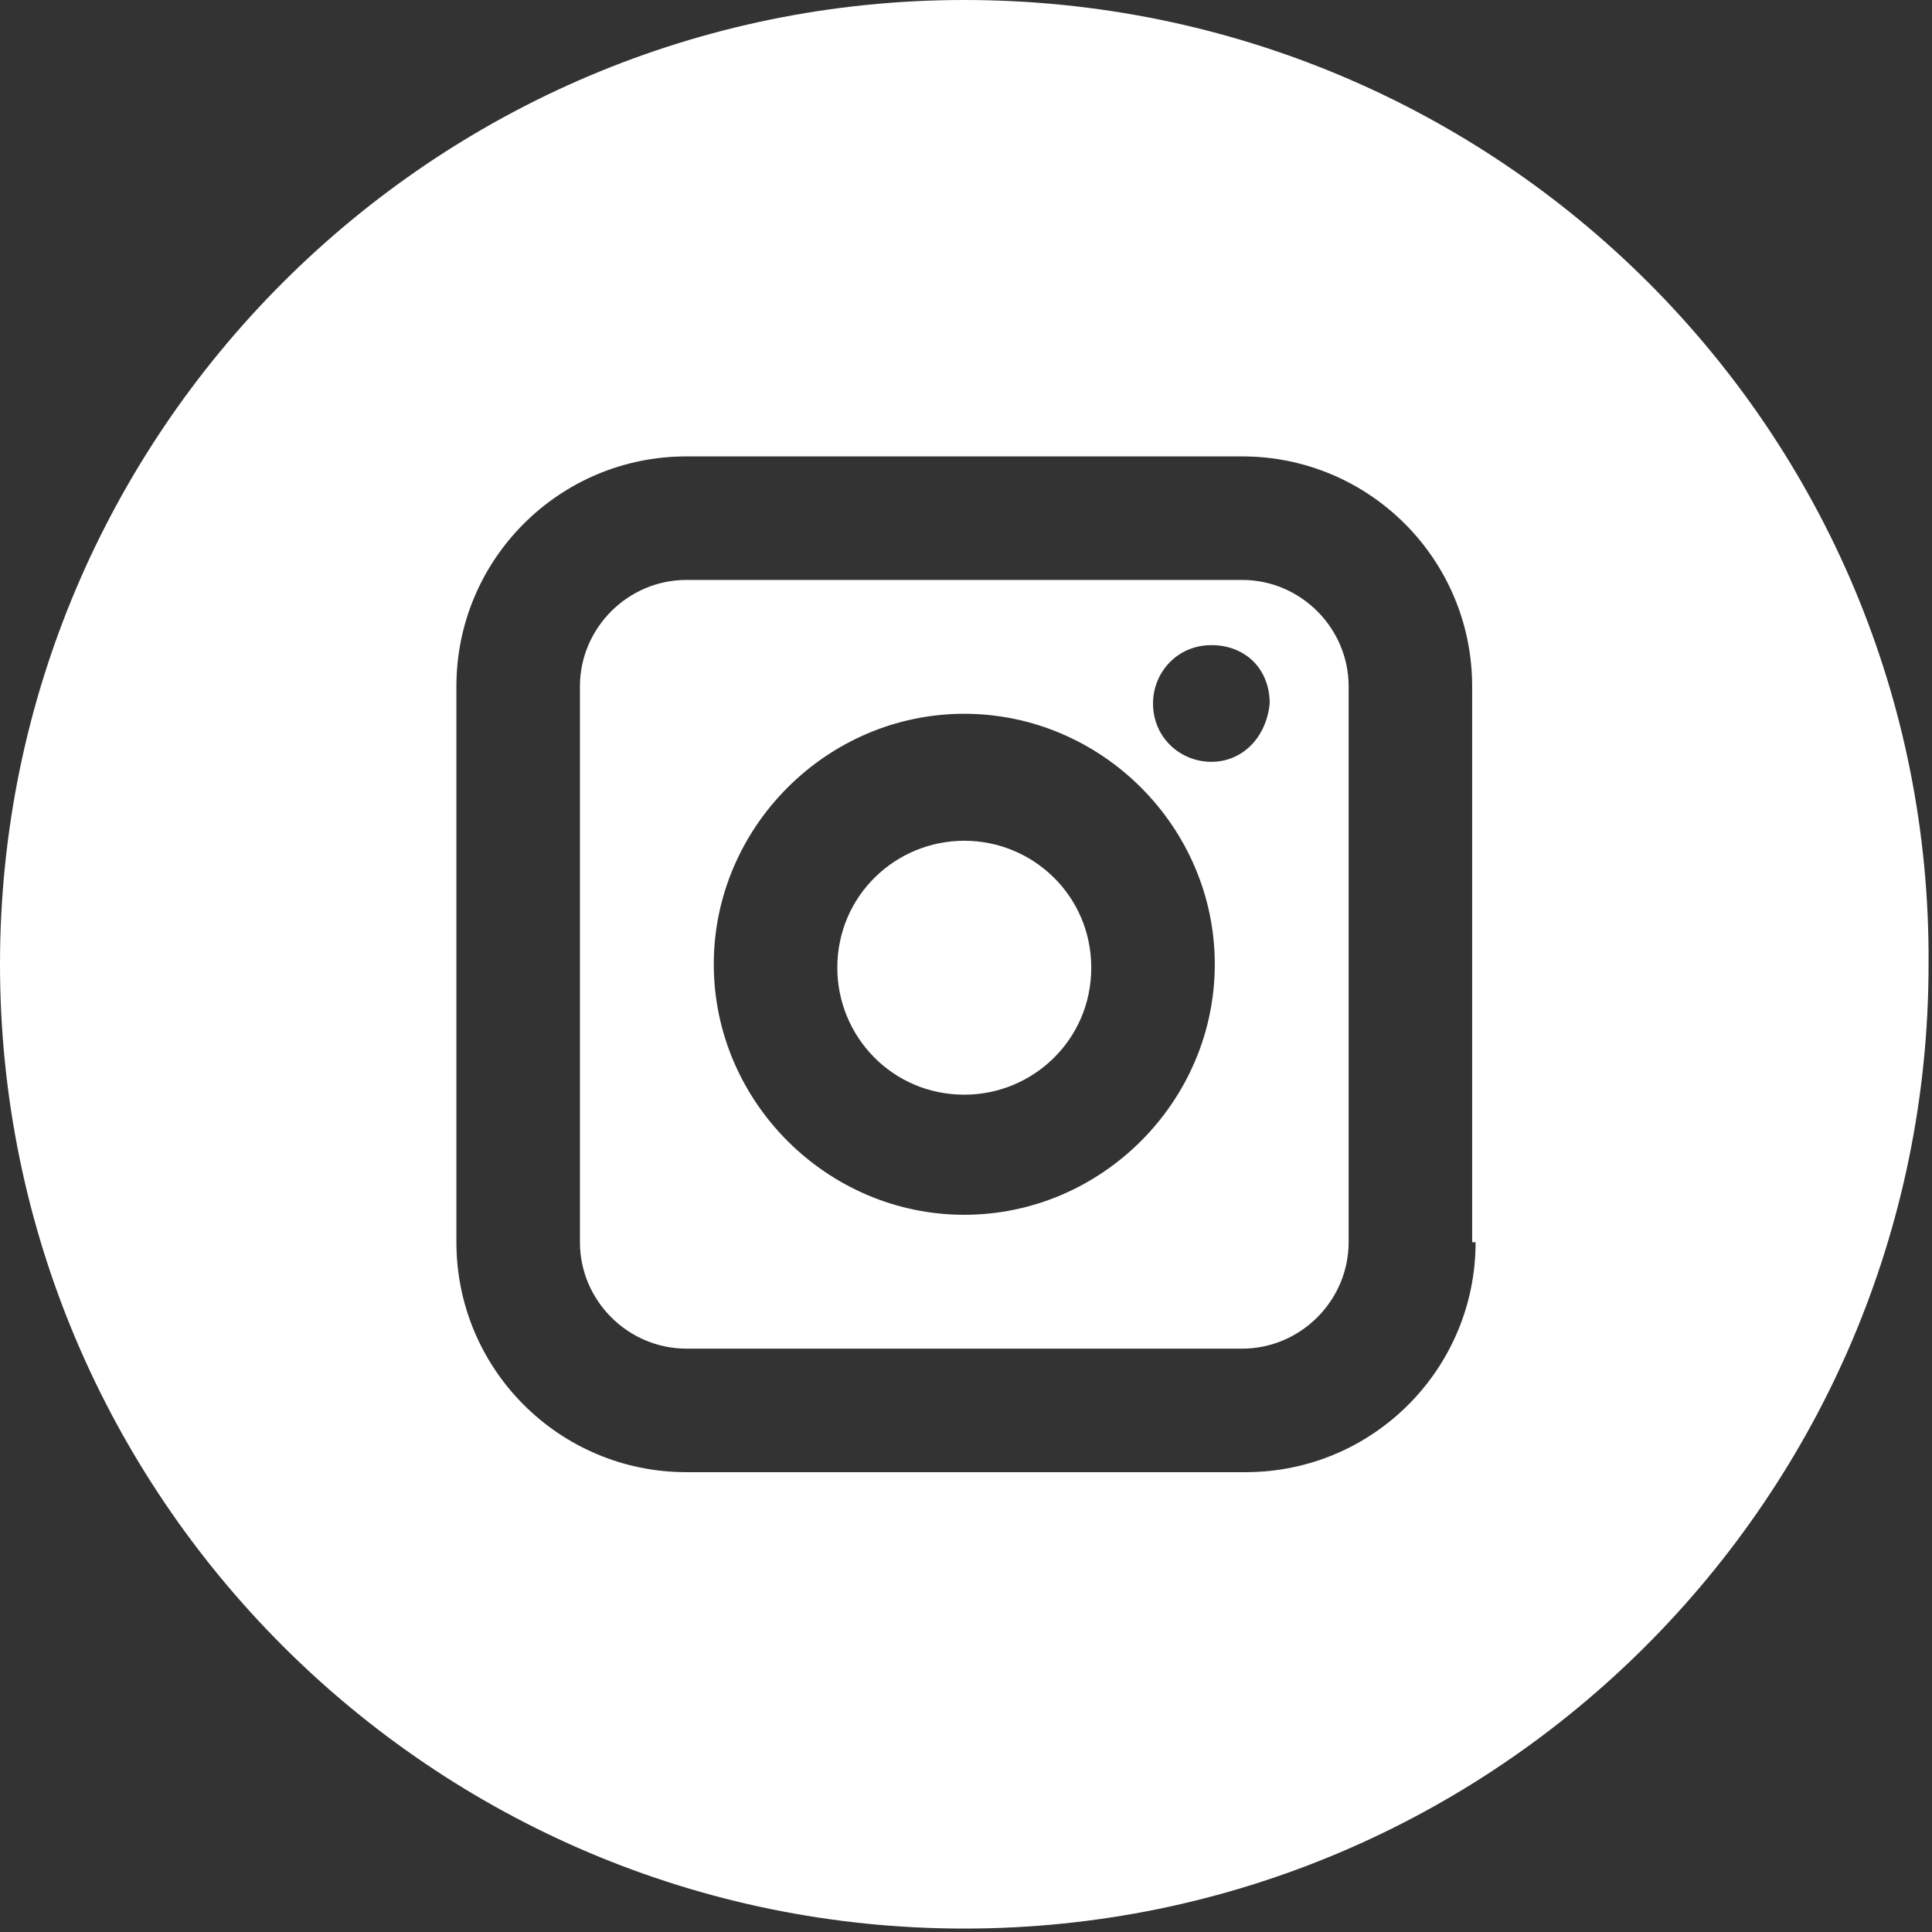
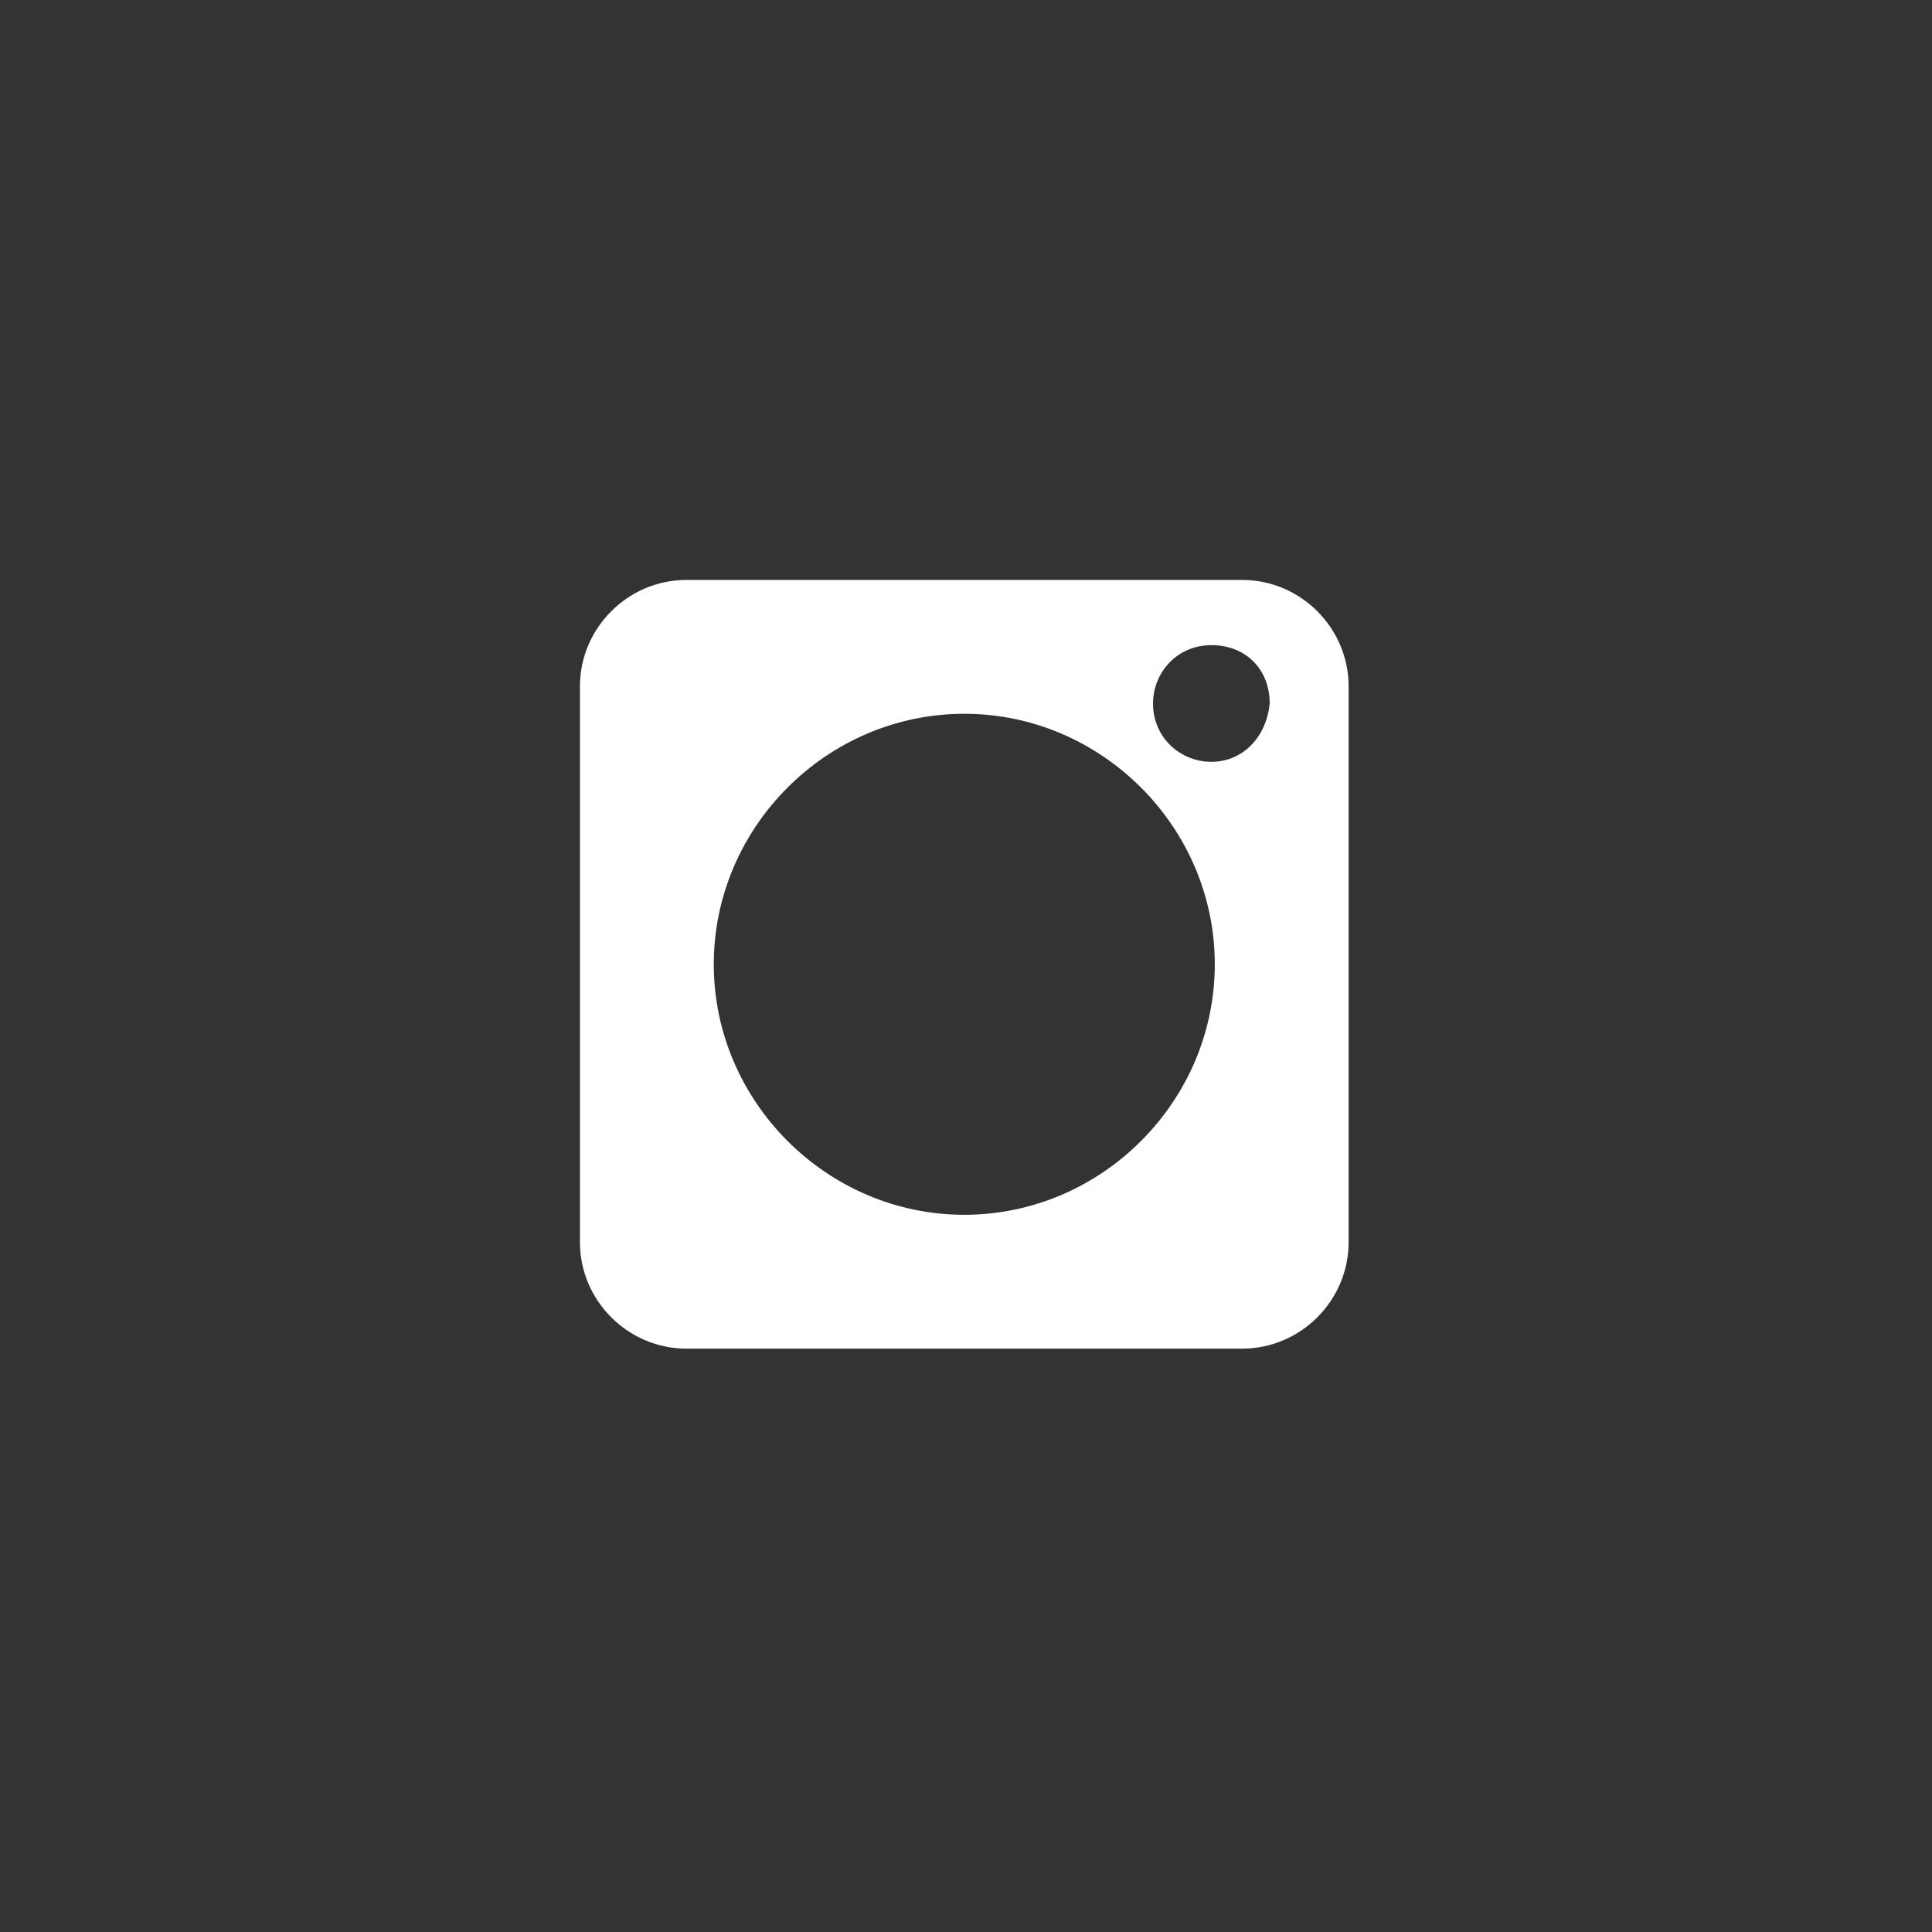
<svg xmlns="http://www.w3.org/2000/svg" version="1.1" id="Layer_1" x="0px" y="0px" viewBox="0 0 56.3 56.3" enable-background="new 0 0 56.3 56.3" xml:space="preserve">
  <rect x="0" y="0" width="56.3" height="56.3" fill="#333333" stroke="none" />
  <g>
-     <path fill="#FFFFFF" d="M28.1,24.5c-2,0-3.7,1.6-3.7,3.7c0,2,1.6,3.7,3.7,3.7c2,0,3.7-1.6,3.7-3.7C31.8,26.1,30.1,24.5,28.1,24.5z" />
    <path fill="#FFFFFF" d="M36.2,16.9H20c-1.7,0-3.1,1.4-3.1,3.1v16.2c0,1.7,1.4,3.1,3.1,3.1h16.2c1.7,0,3.1-1.4,3.1-3.1V20   C39.3,18.3,37.9,16.9,36.2,16.9z M28.1,35.4c-4,0-7.3-3.3-7.3-7.3c0-4,3.3-7.3,7.3-7.3c4,0,7.3,3.3,7.3,7.3   C35.4,32.1,32.1,35.4,28.1,35.4z M35.3,22.2c-0.9,0-1.7-0.7-1.7-1.7c0-0.9,0.7-1.7,1.7-1.7s1.7,0.7,1.7,1.7   C36.9,21.5,36.2,22.2,35.3,22.2z" />
-     <path fill="#FFFFFF" d="M28.1,0C12.6,0,0,12.6,0,28.1c0,15.5,12.6,28.1,28.1,28.1c15.5,0,28.1-12.6,28.1-28.1   C56.3,12.6,43.7,0,28.1,0z M43,36.2c0,3.7-3,6.7-6.7,6.7H20c-3.7,0-6.7-3-6.7-6.7V20c0-3.7,3-6.7,6.7-6.7h16.2c3.7,0,6.7,3,6.7,6.7   V36.2z" />
  </g>
</svg>